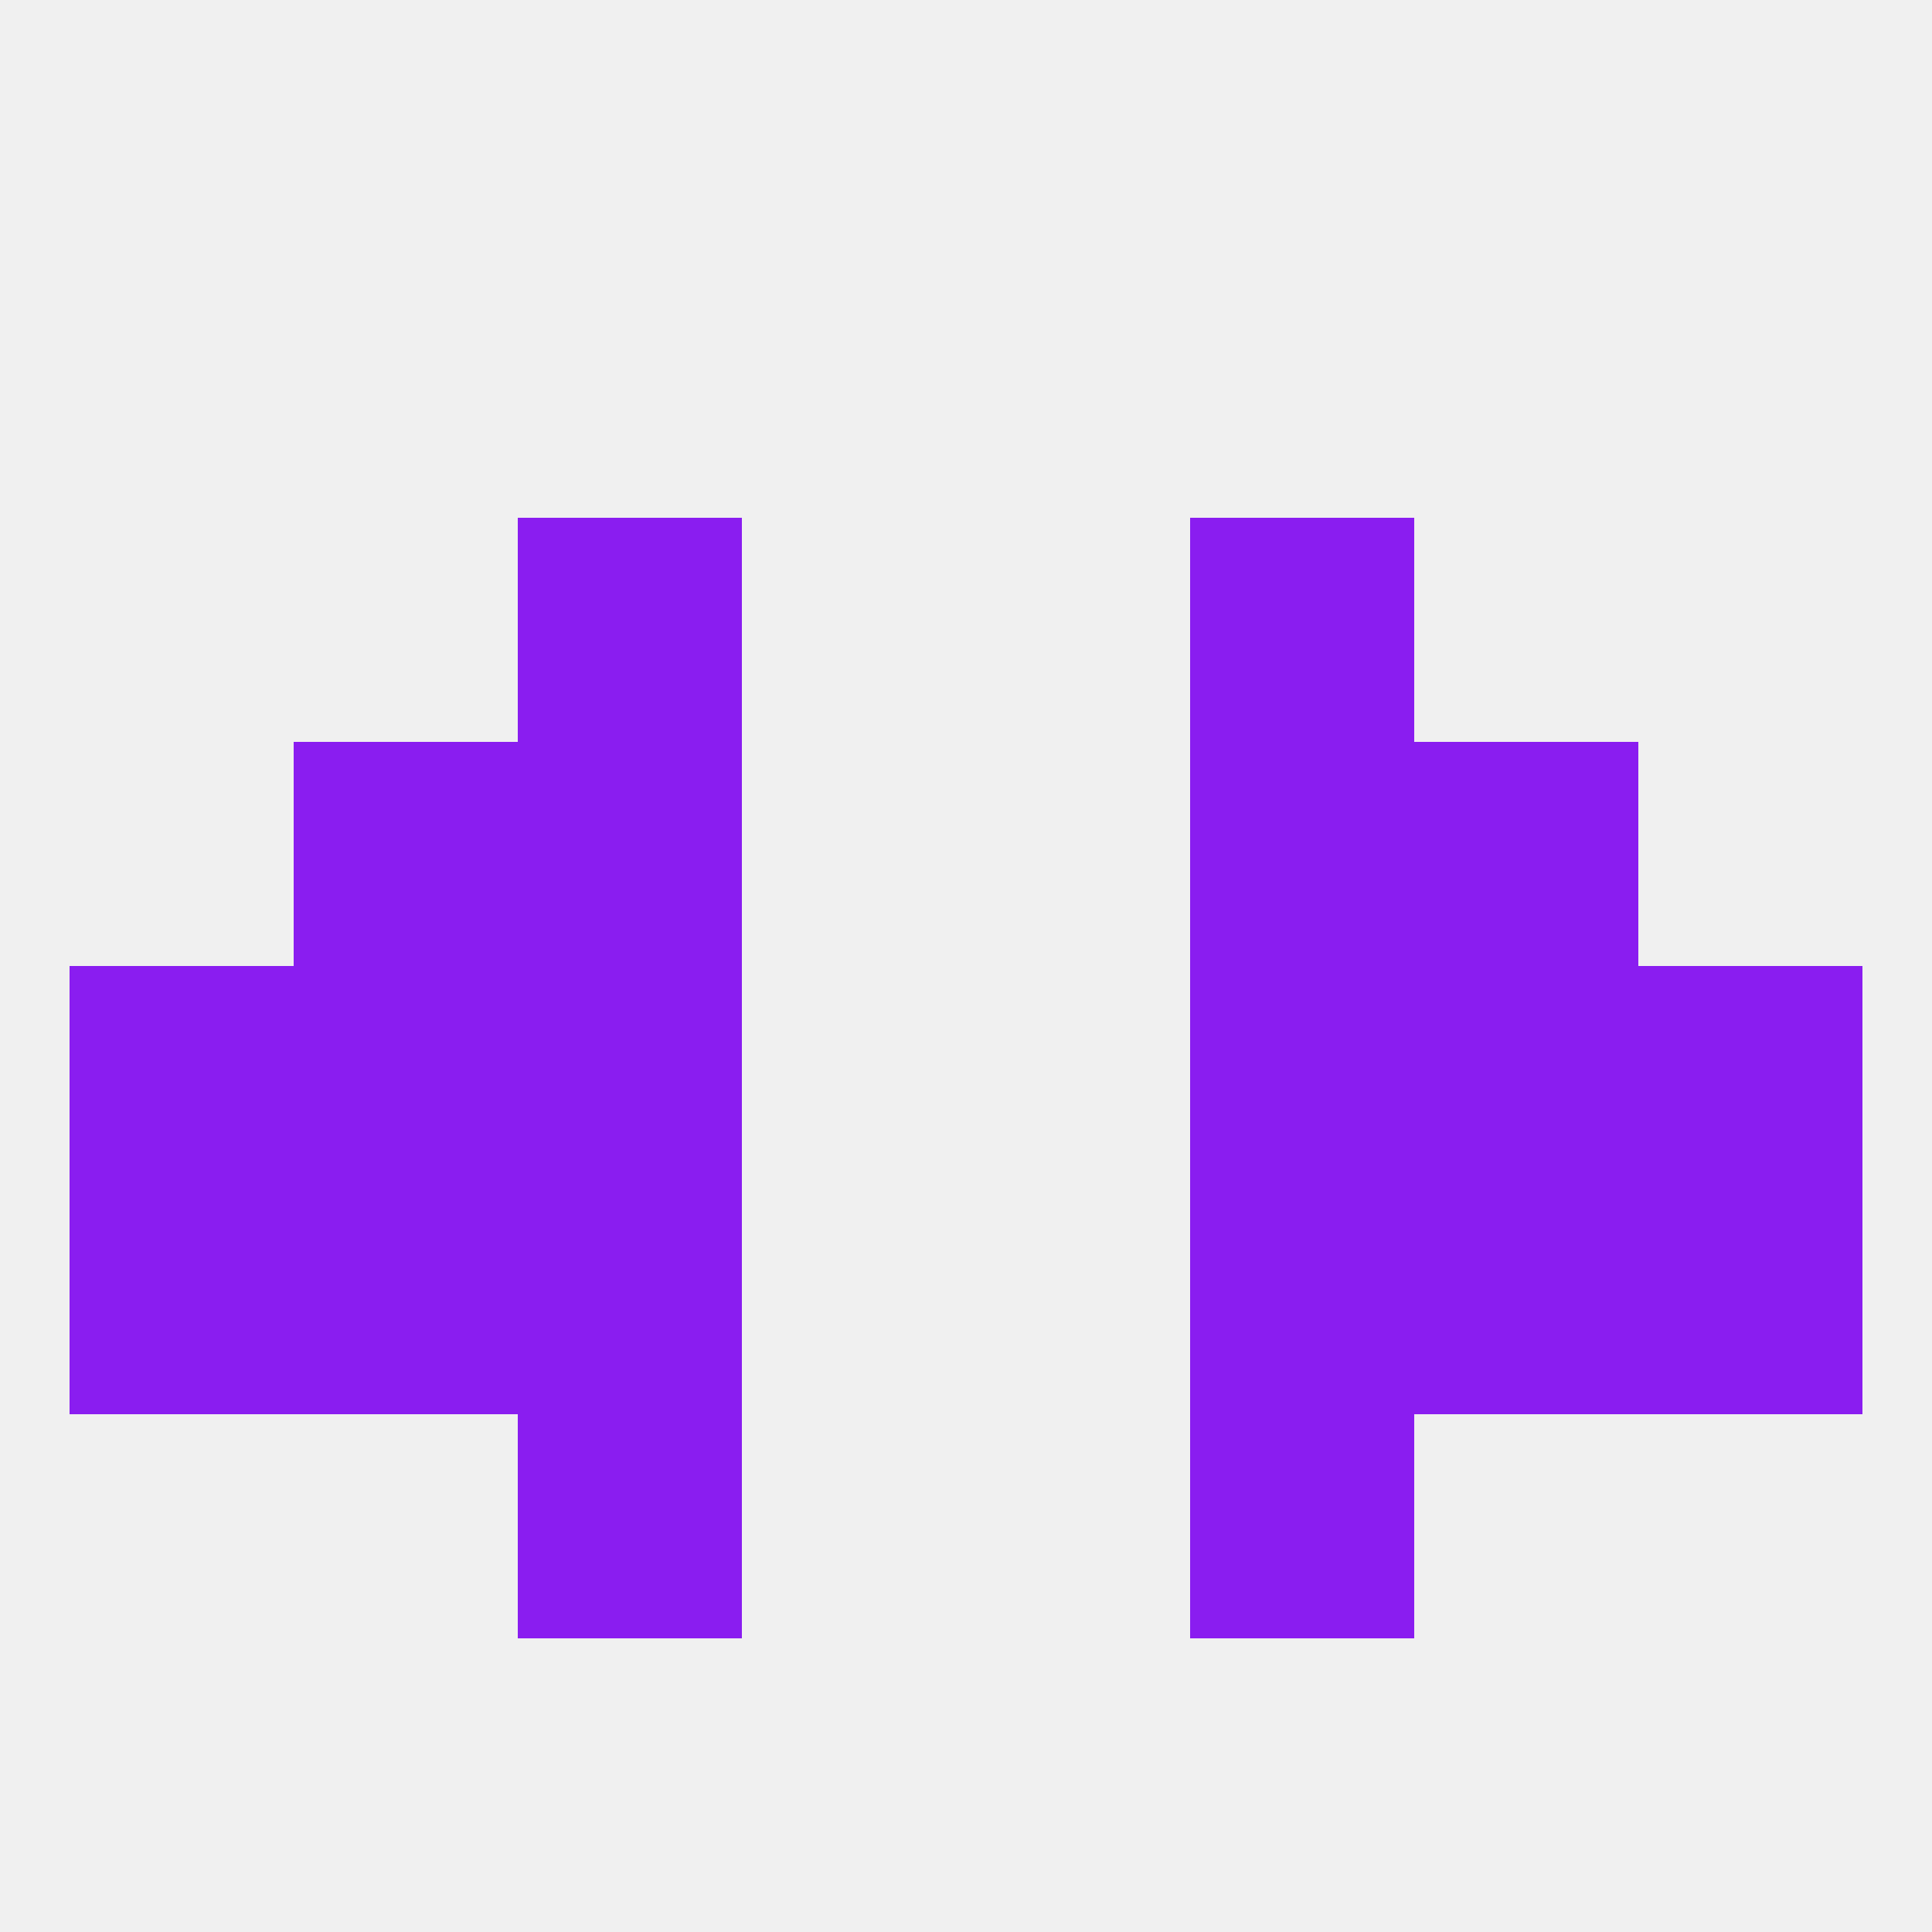
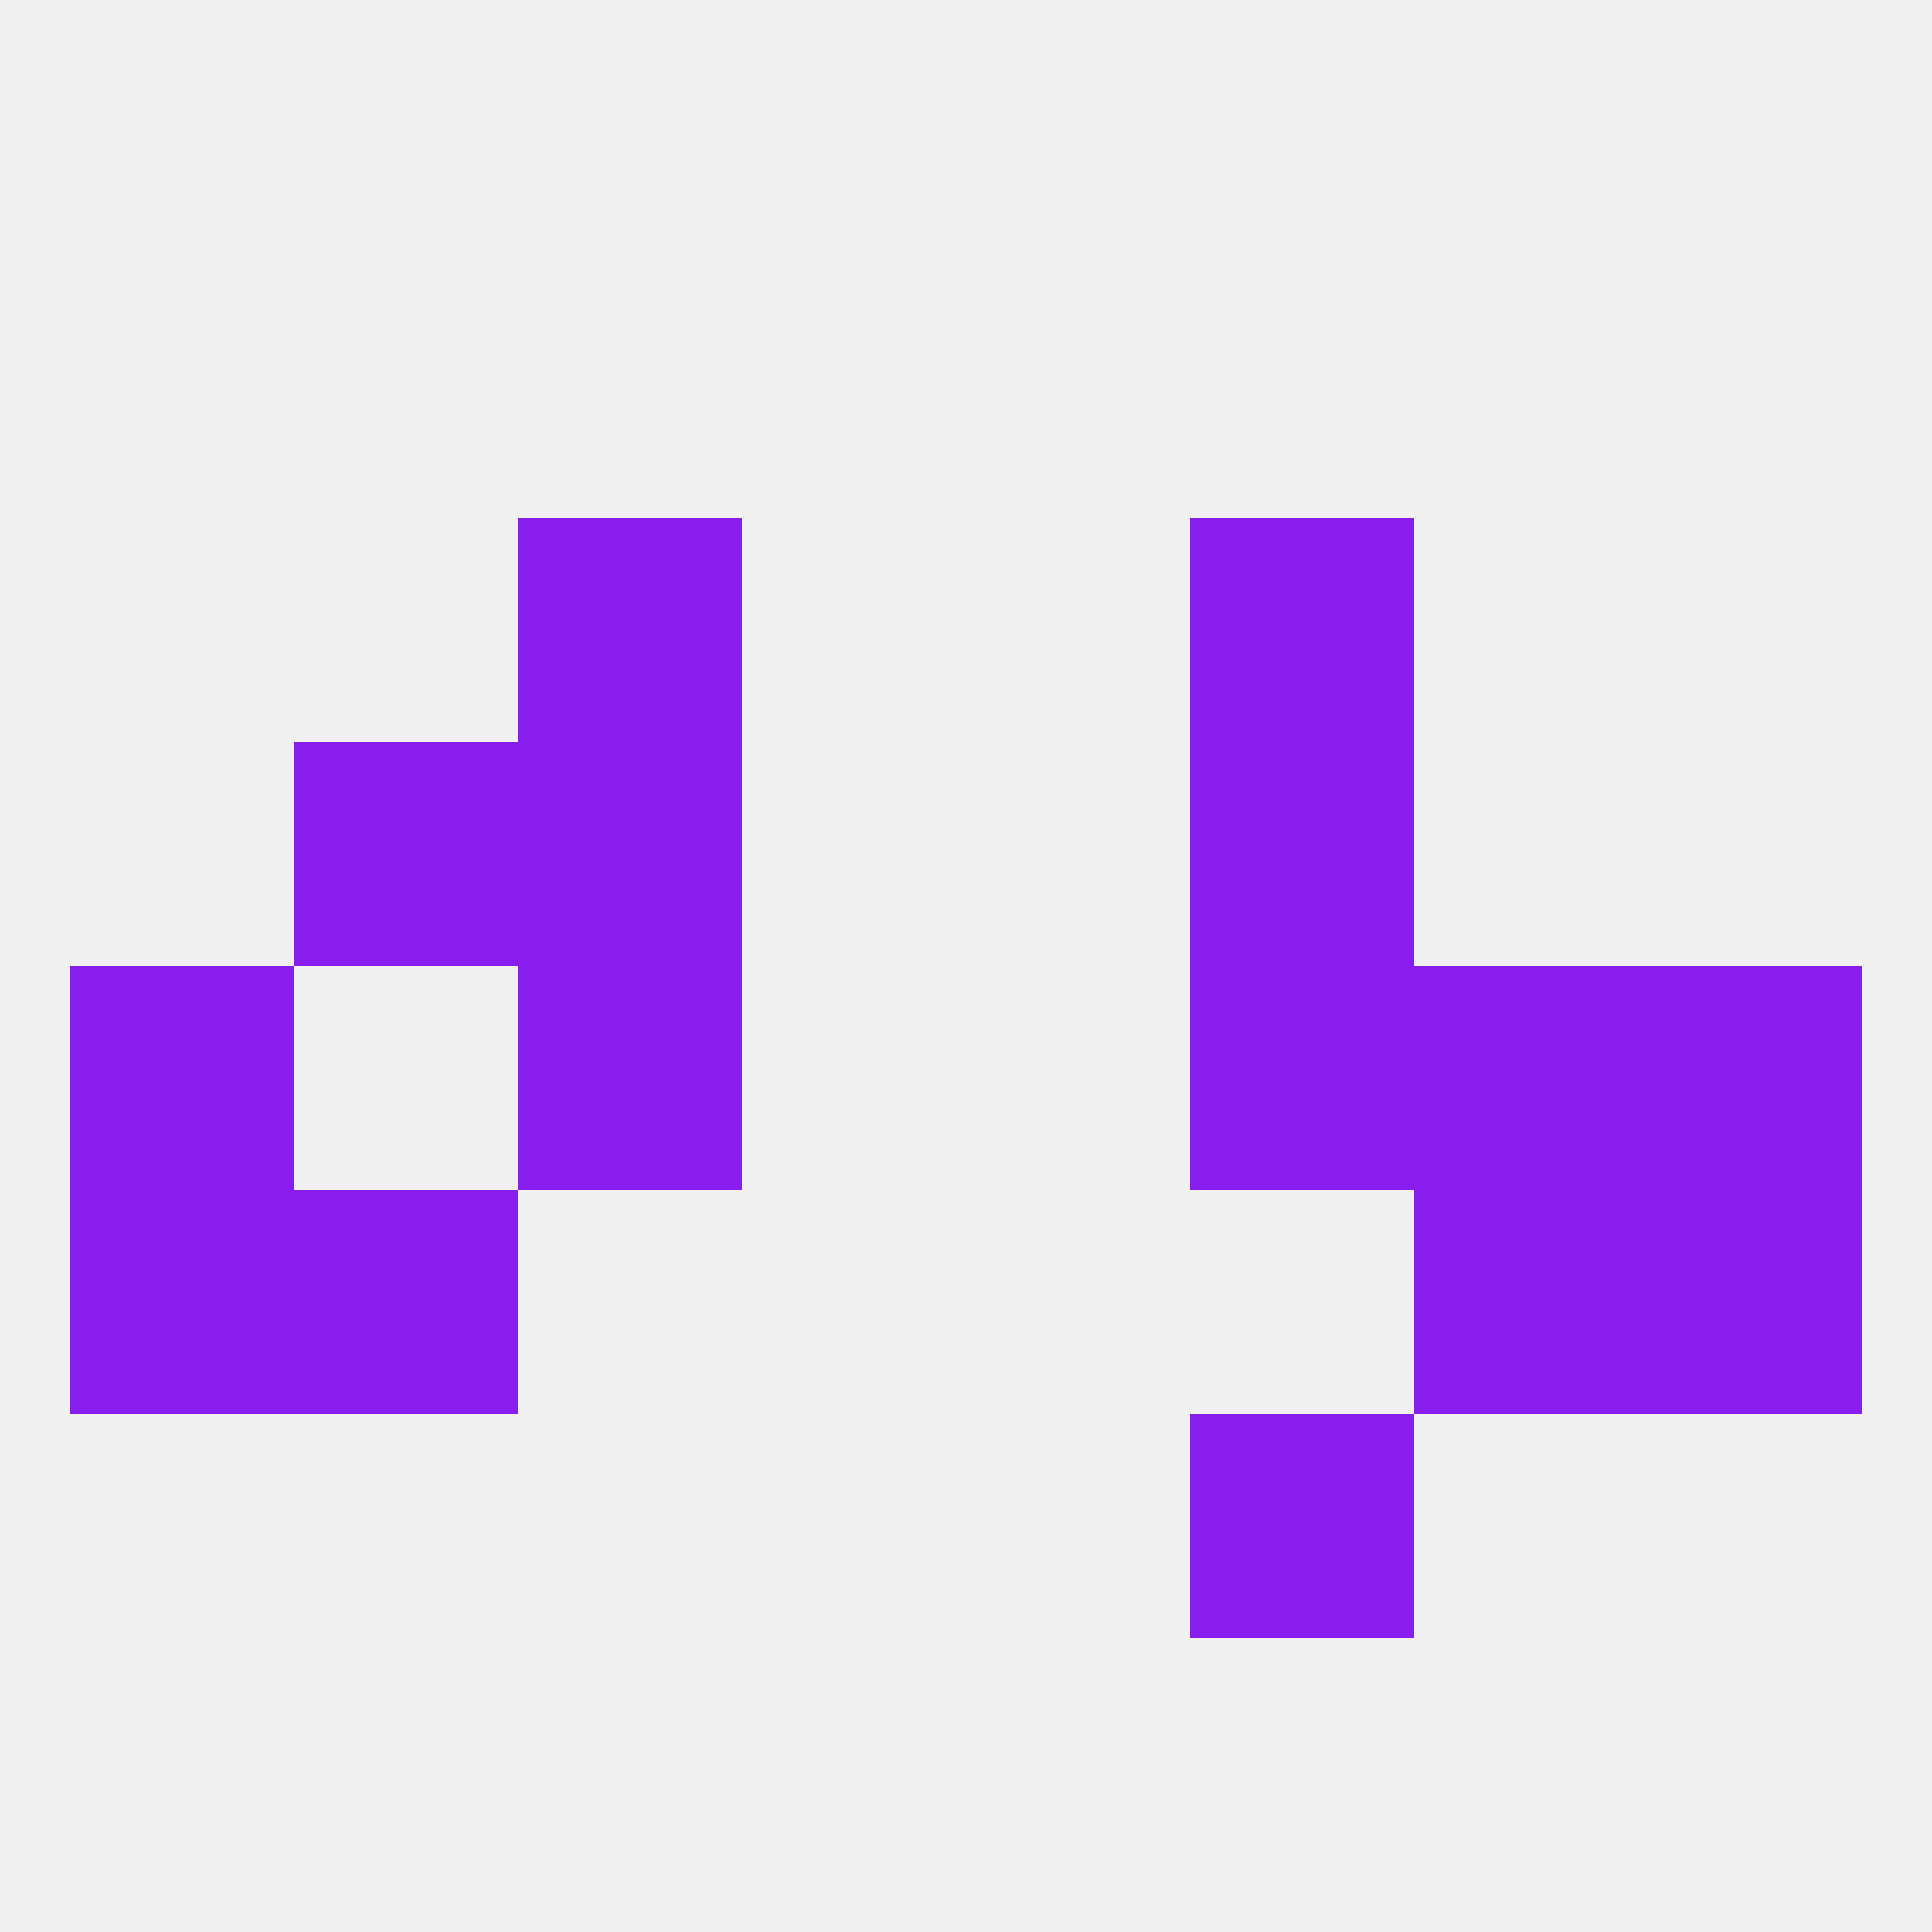
<svg xmlns="http://www.w3.org/2000/svg" version="1.1" baseprofile="full" width="250" height="250" viewBox="0 0 250 250">
  <rect width="100%" height="100%" fill="rgba(240,240,240,255)" />
  <rect x="67" y="67" width="29" height="29" fill="rgba(138,29,240,255)" />
  <rect x="154" y="67" width="29" height="29" fill="rgba(138,29,240,255)" />
  <rect x="9" y="125" width="29" height="29" fill="rgba(138,29,240,255)" />
  <rect x="212" y="125" width="29" height="29" fill="rgba(138,29,240,255)" />
-   <rect x="38" y="125" width="29" height="29" fill="rgba(138,29,240,255)" />
  <rect x="183" y="125" width="29" height="29" fill="rgba(138,29,240,255)" />
  <rect x="67" y="125" width="29" height="29" fill="rgba(138,29,240,255)" />
  <rect x="154" y="125" width="29" height="29" fill="rgba(138,29,240,255)" />
  <rect x="38" y="154" width="29" height="29" fill="rgba(138,29,240,255)" />
  <rect x="183" y="154" width="29" height="29" fill="rgba(138,29,240,255)" />
-   <rect x="67" y="154" width="29" height="29" fill="rgba(138,29,240,255)" />
-   <rect x="154" y="154" width="29" height="29" fill="rgba(138,29,240,255)" />
  <rect x="9" y="154" width="29" height="29" fill="rgba(138,29,240,255)" />
  <rect x="212" y="154" width="29" height="29" fill="rgba(138,29,240,255)" />
-   <rect x="67" y="183" width="29" height="29" fill="rgba(138,29,240,255)" />
  <rect x="154" y="183" width="29" height="29" fill="rgba(138,29,240,255)" />
  <rect x="154" y="96" width="29" height="29" fill="rgba(138,29,240,255)" />
  <rect x="38" y="96" width="29" height="29" fill="rgba(138,29,240,255)" />
-   <rect x="183" y="96" width="29" height="29" fill="rgba(138,29,240,255)" />
  <rect x="67" y="96" width="29" height="29" fill="rgba(138,29,240,255)" />
</svg>